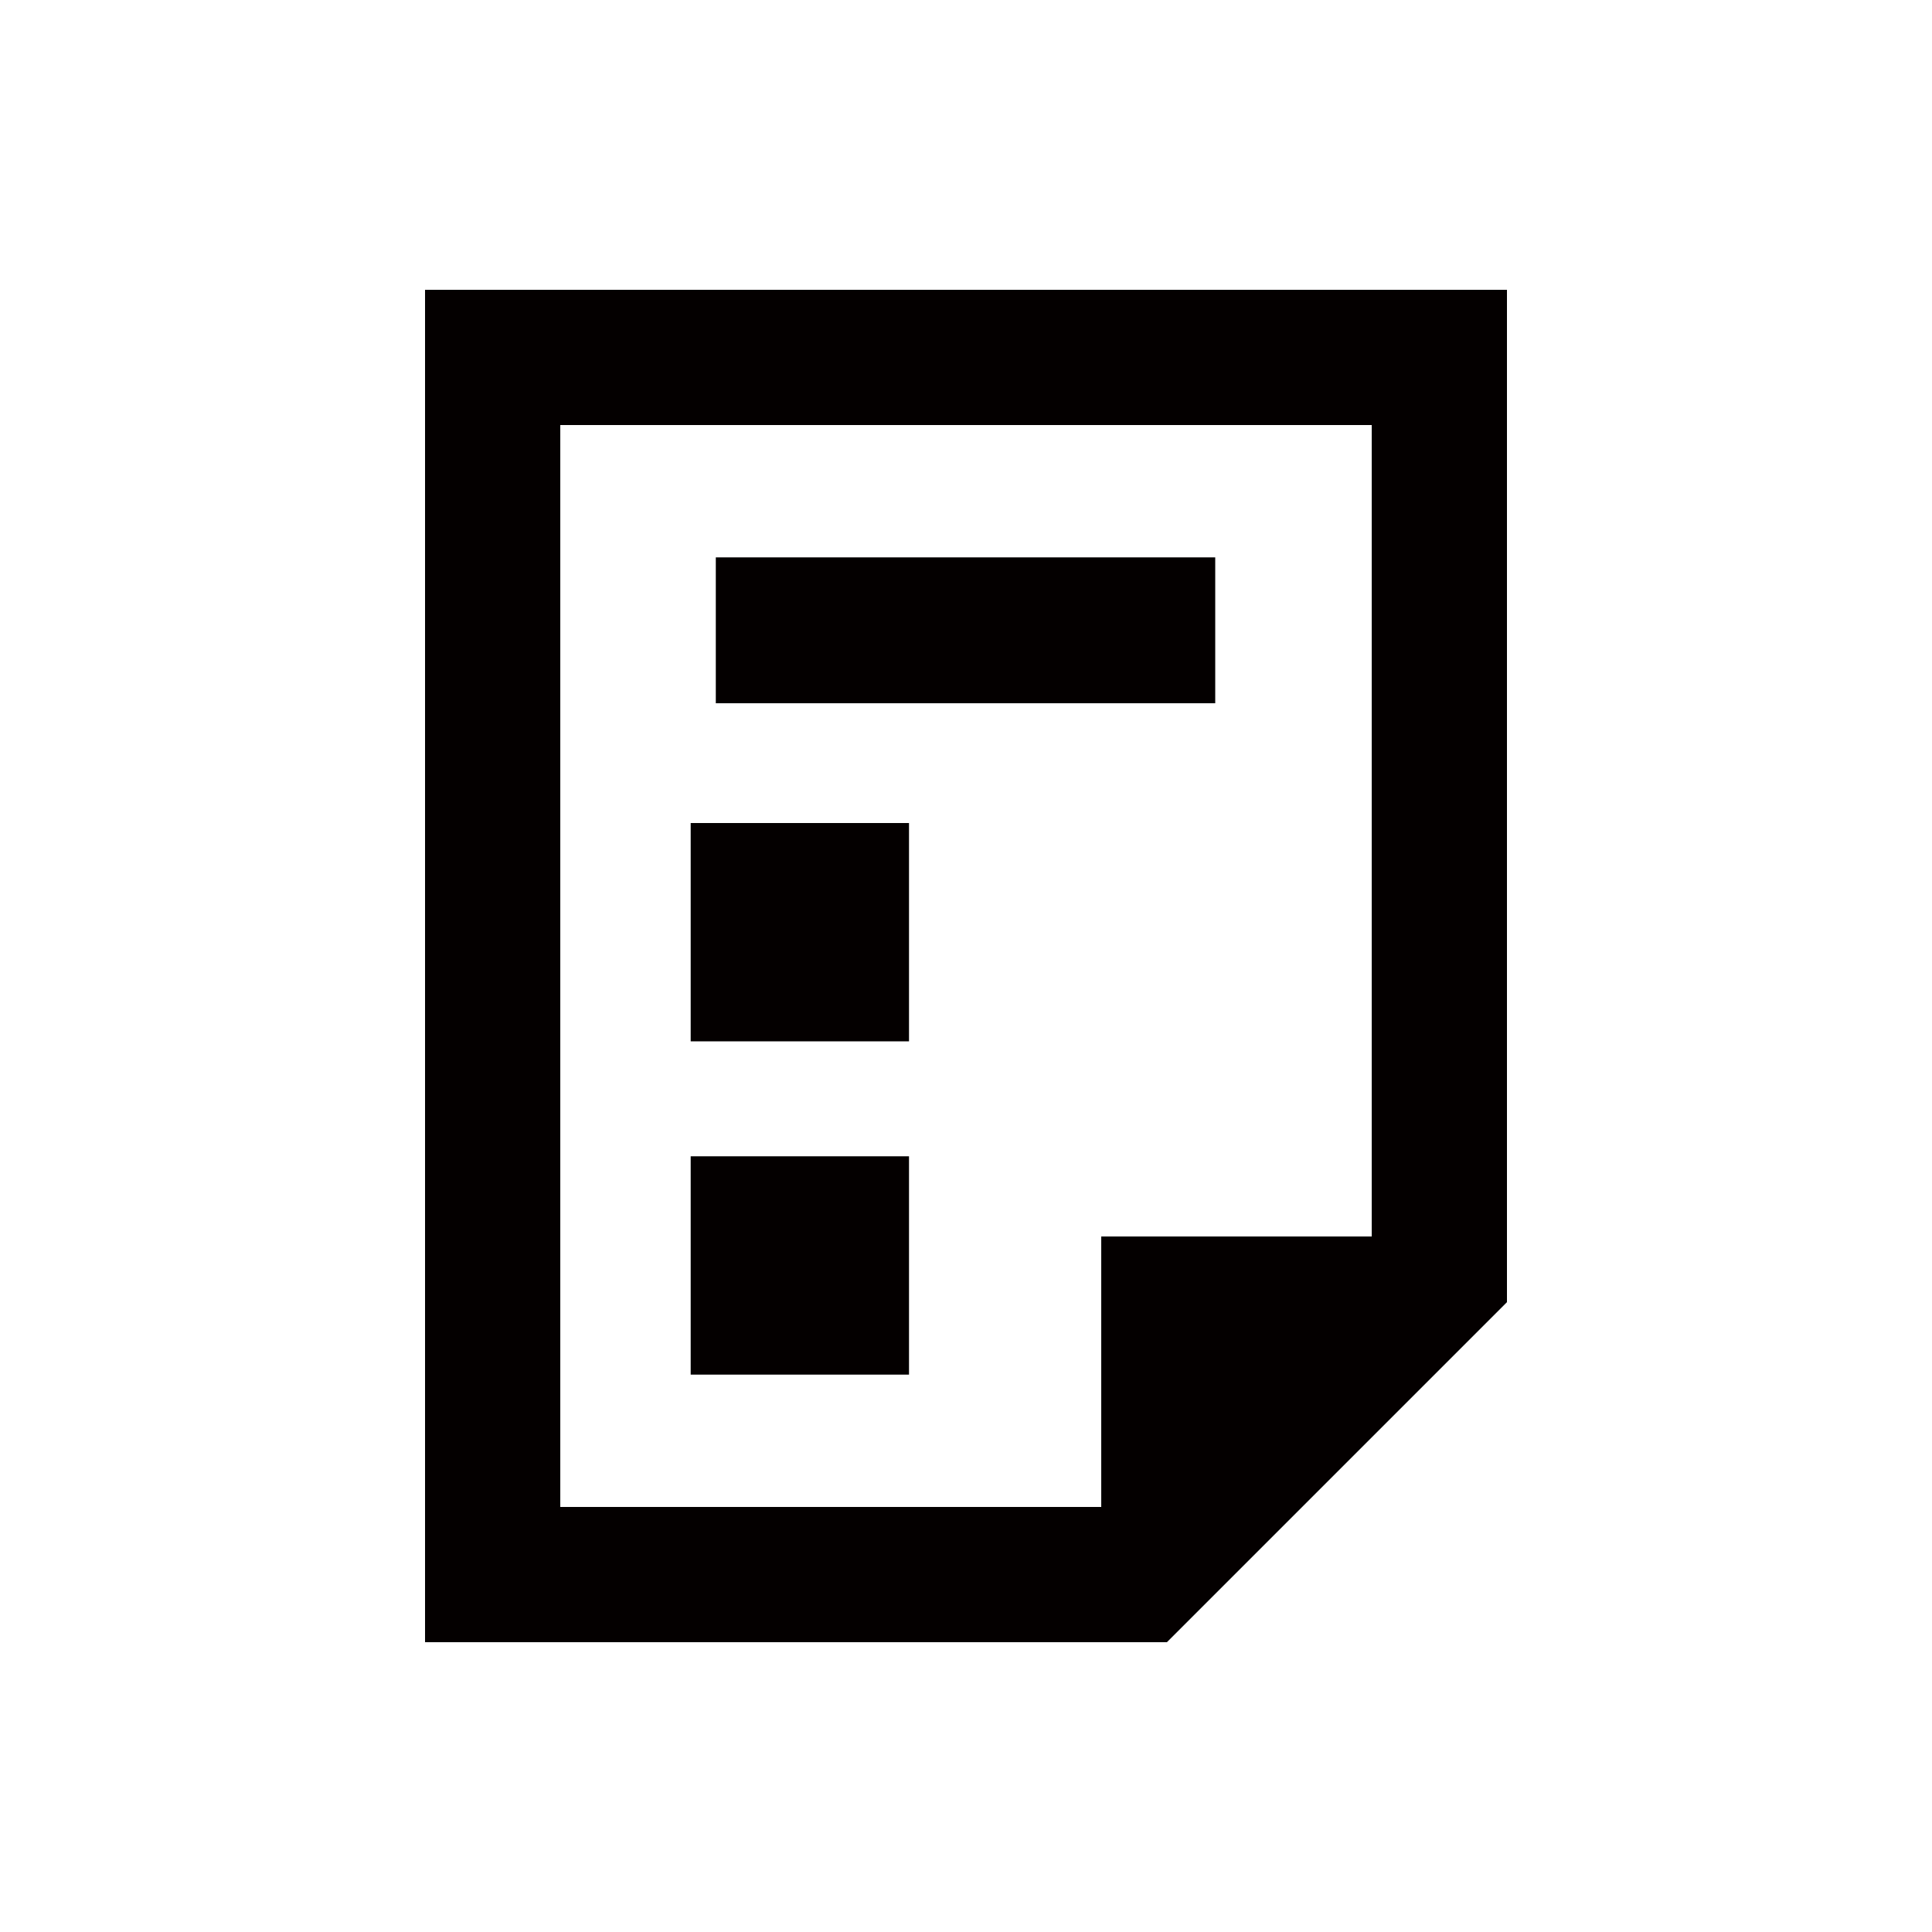
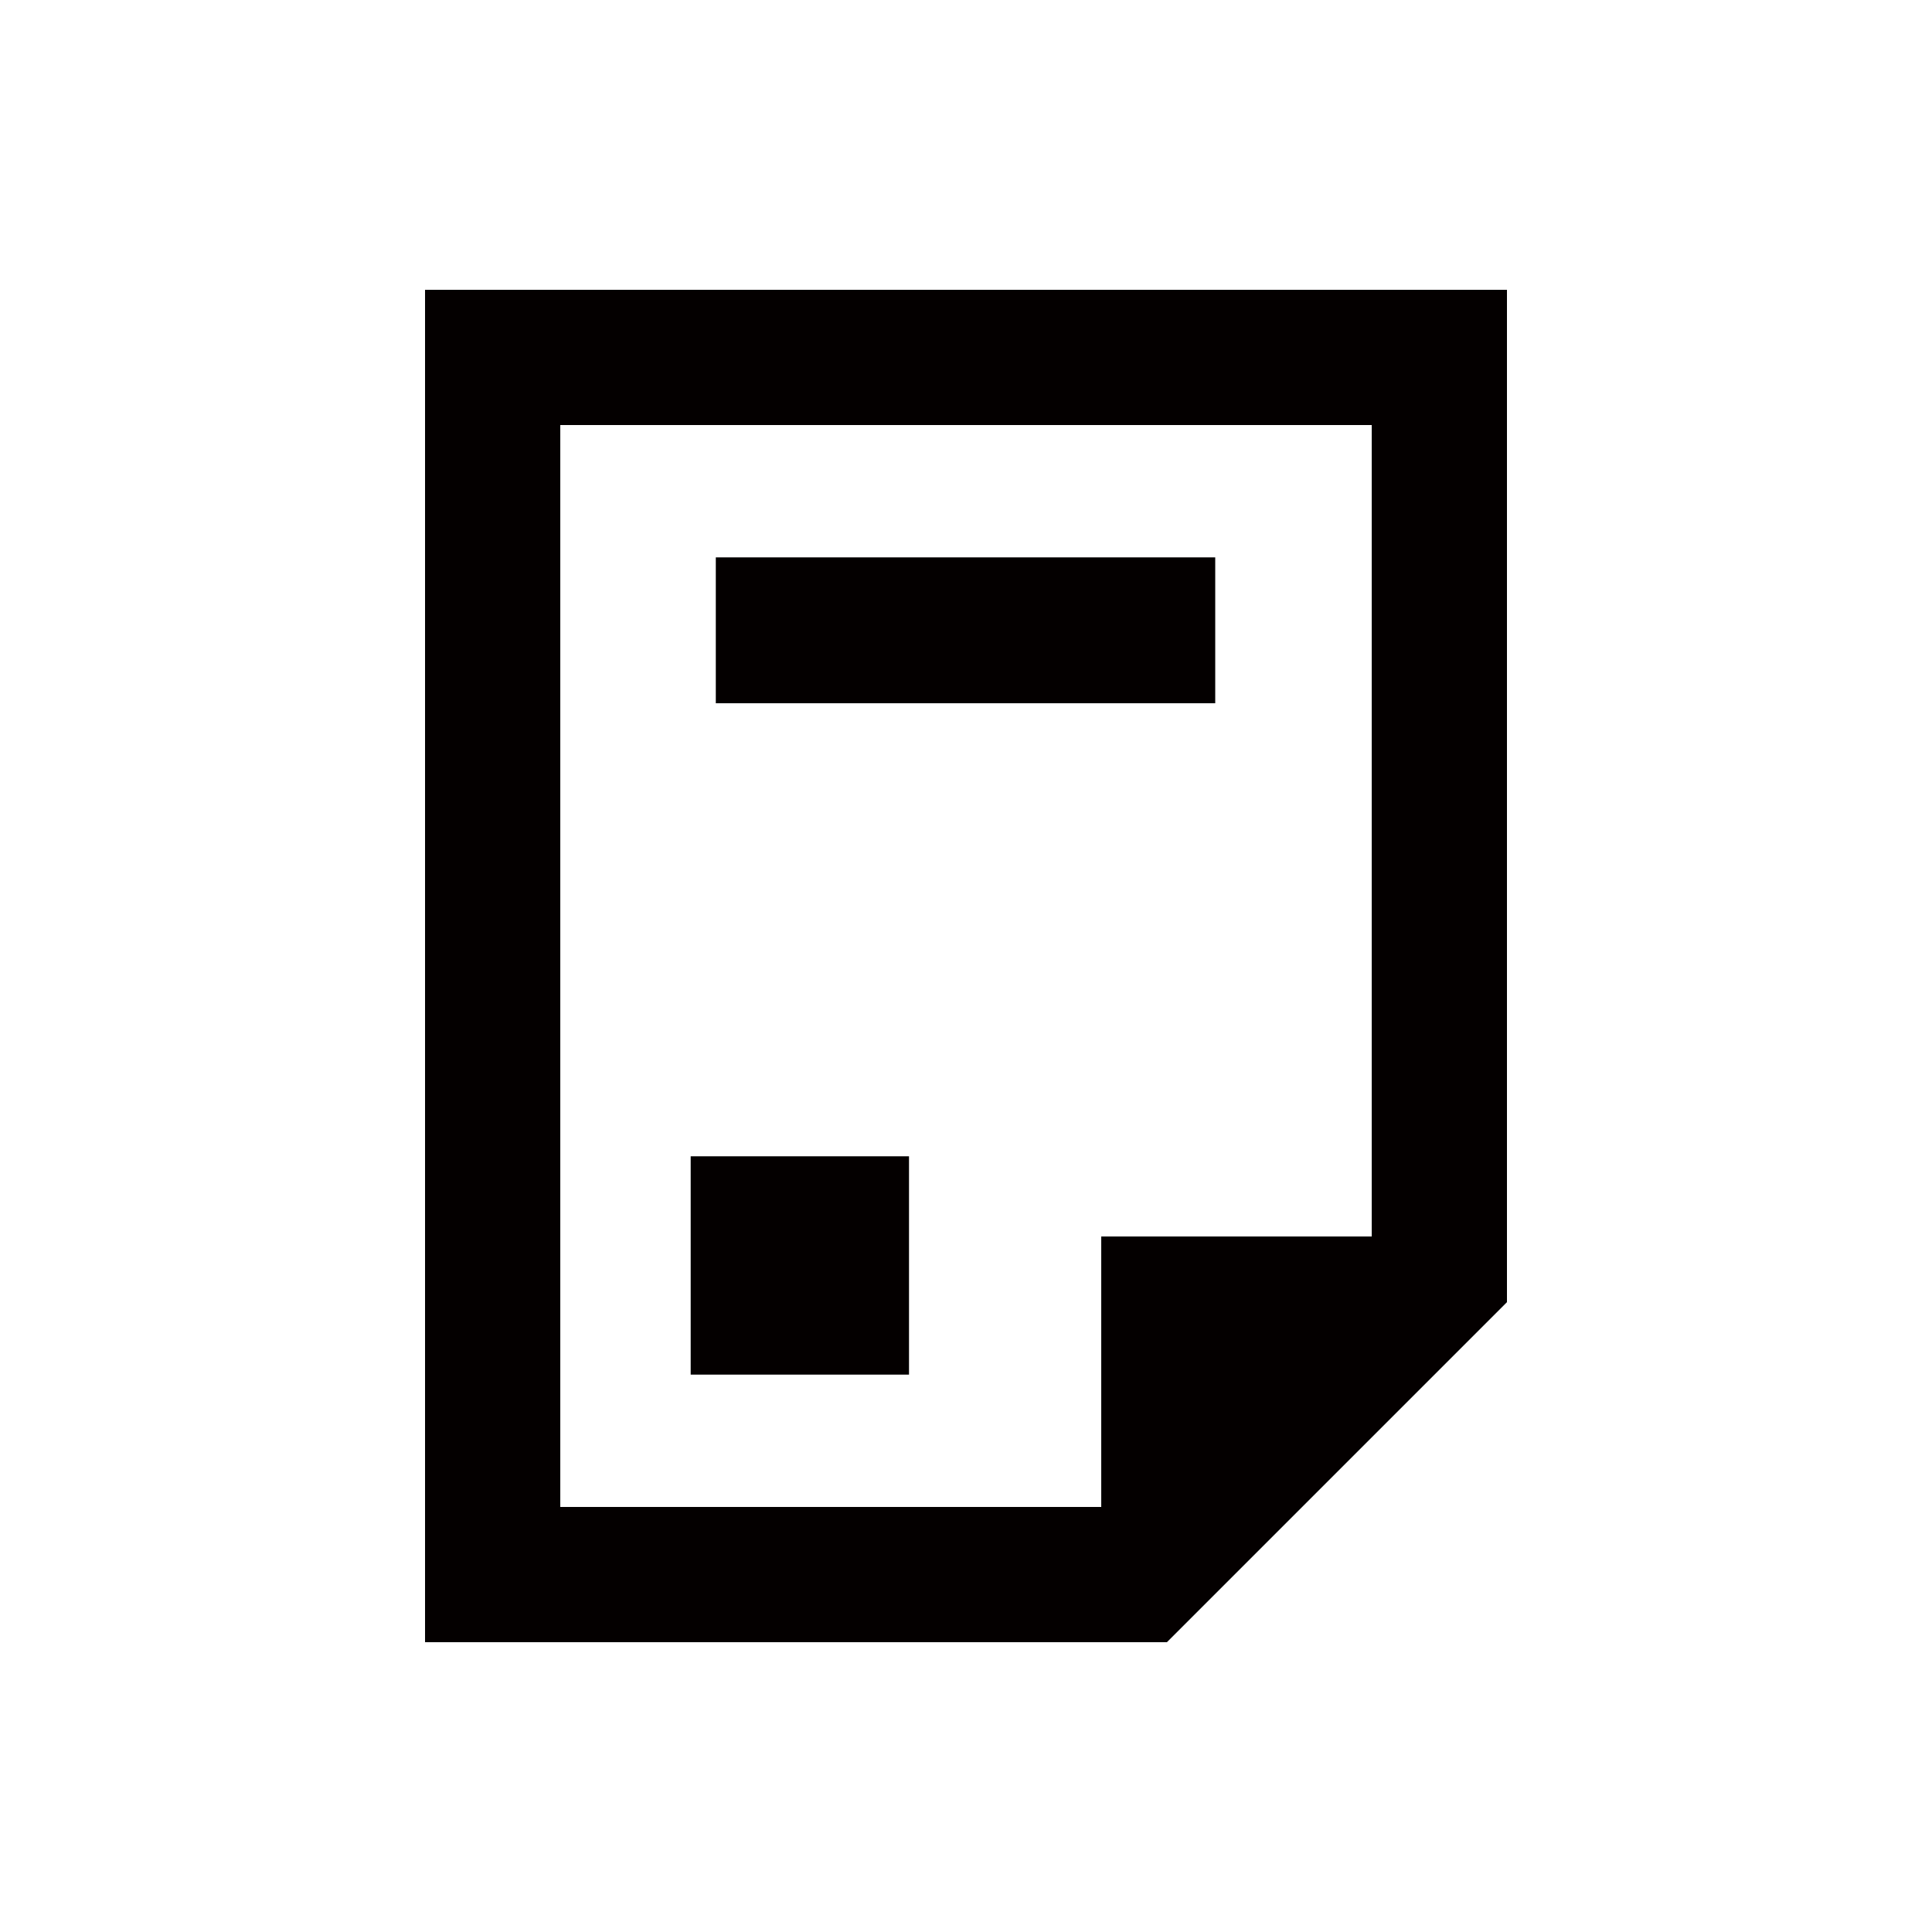
<svg xmlns="http://www.w3.org/2000/svg" id="レイヤー_1" data-name="レイヤー 1" viewBox="0 0 20 20" width="20" height="20">
  <defs>
    <style>
      .cls-1 {
        fill: #040000;
      }
    </style>
  </defs>
  <g id="グループ_639" data-name="グループ 639">
    <path id="パス_4352" data-name="パス 4352" class="cls-1" d="M4.4,3V17h7.68l3.52-3.52V3Zm9.8,9.8H11.4v2.8H5.8V4.4h8.4Z" />
-     <rect id="長方形_1310" data-name="長方形 1310" class="cls-1" x="7.15" y="8.52" width="2.26" height="2.26" />
    <rect id="長方形_1311" data-name="長方形 1311" class="cls-1" x="7.15" y="11.97" width="2.26" height="2.26" />
    <rect id="長方形_1312" data-name="長方形 1312" class="cls-1" x="7.41" y="5.77" width="5.17" height="1.51" />
  </g>
</svg>